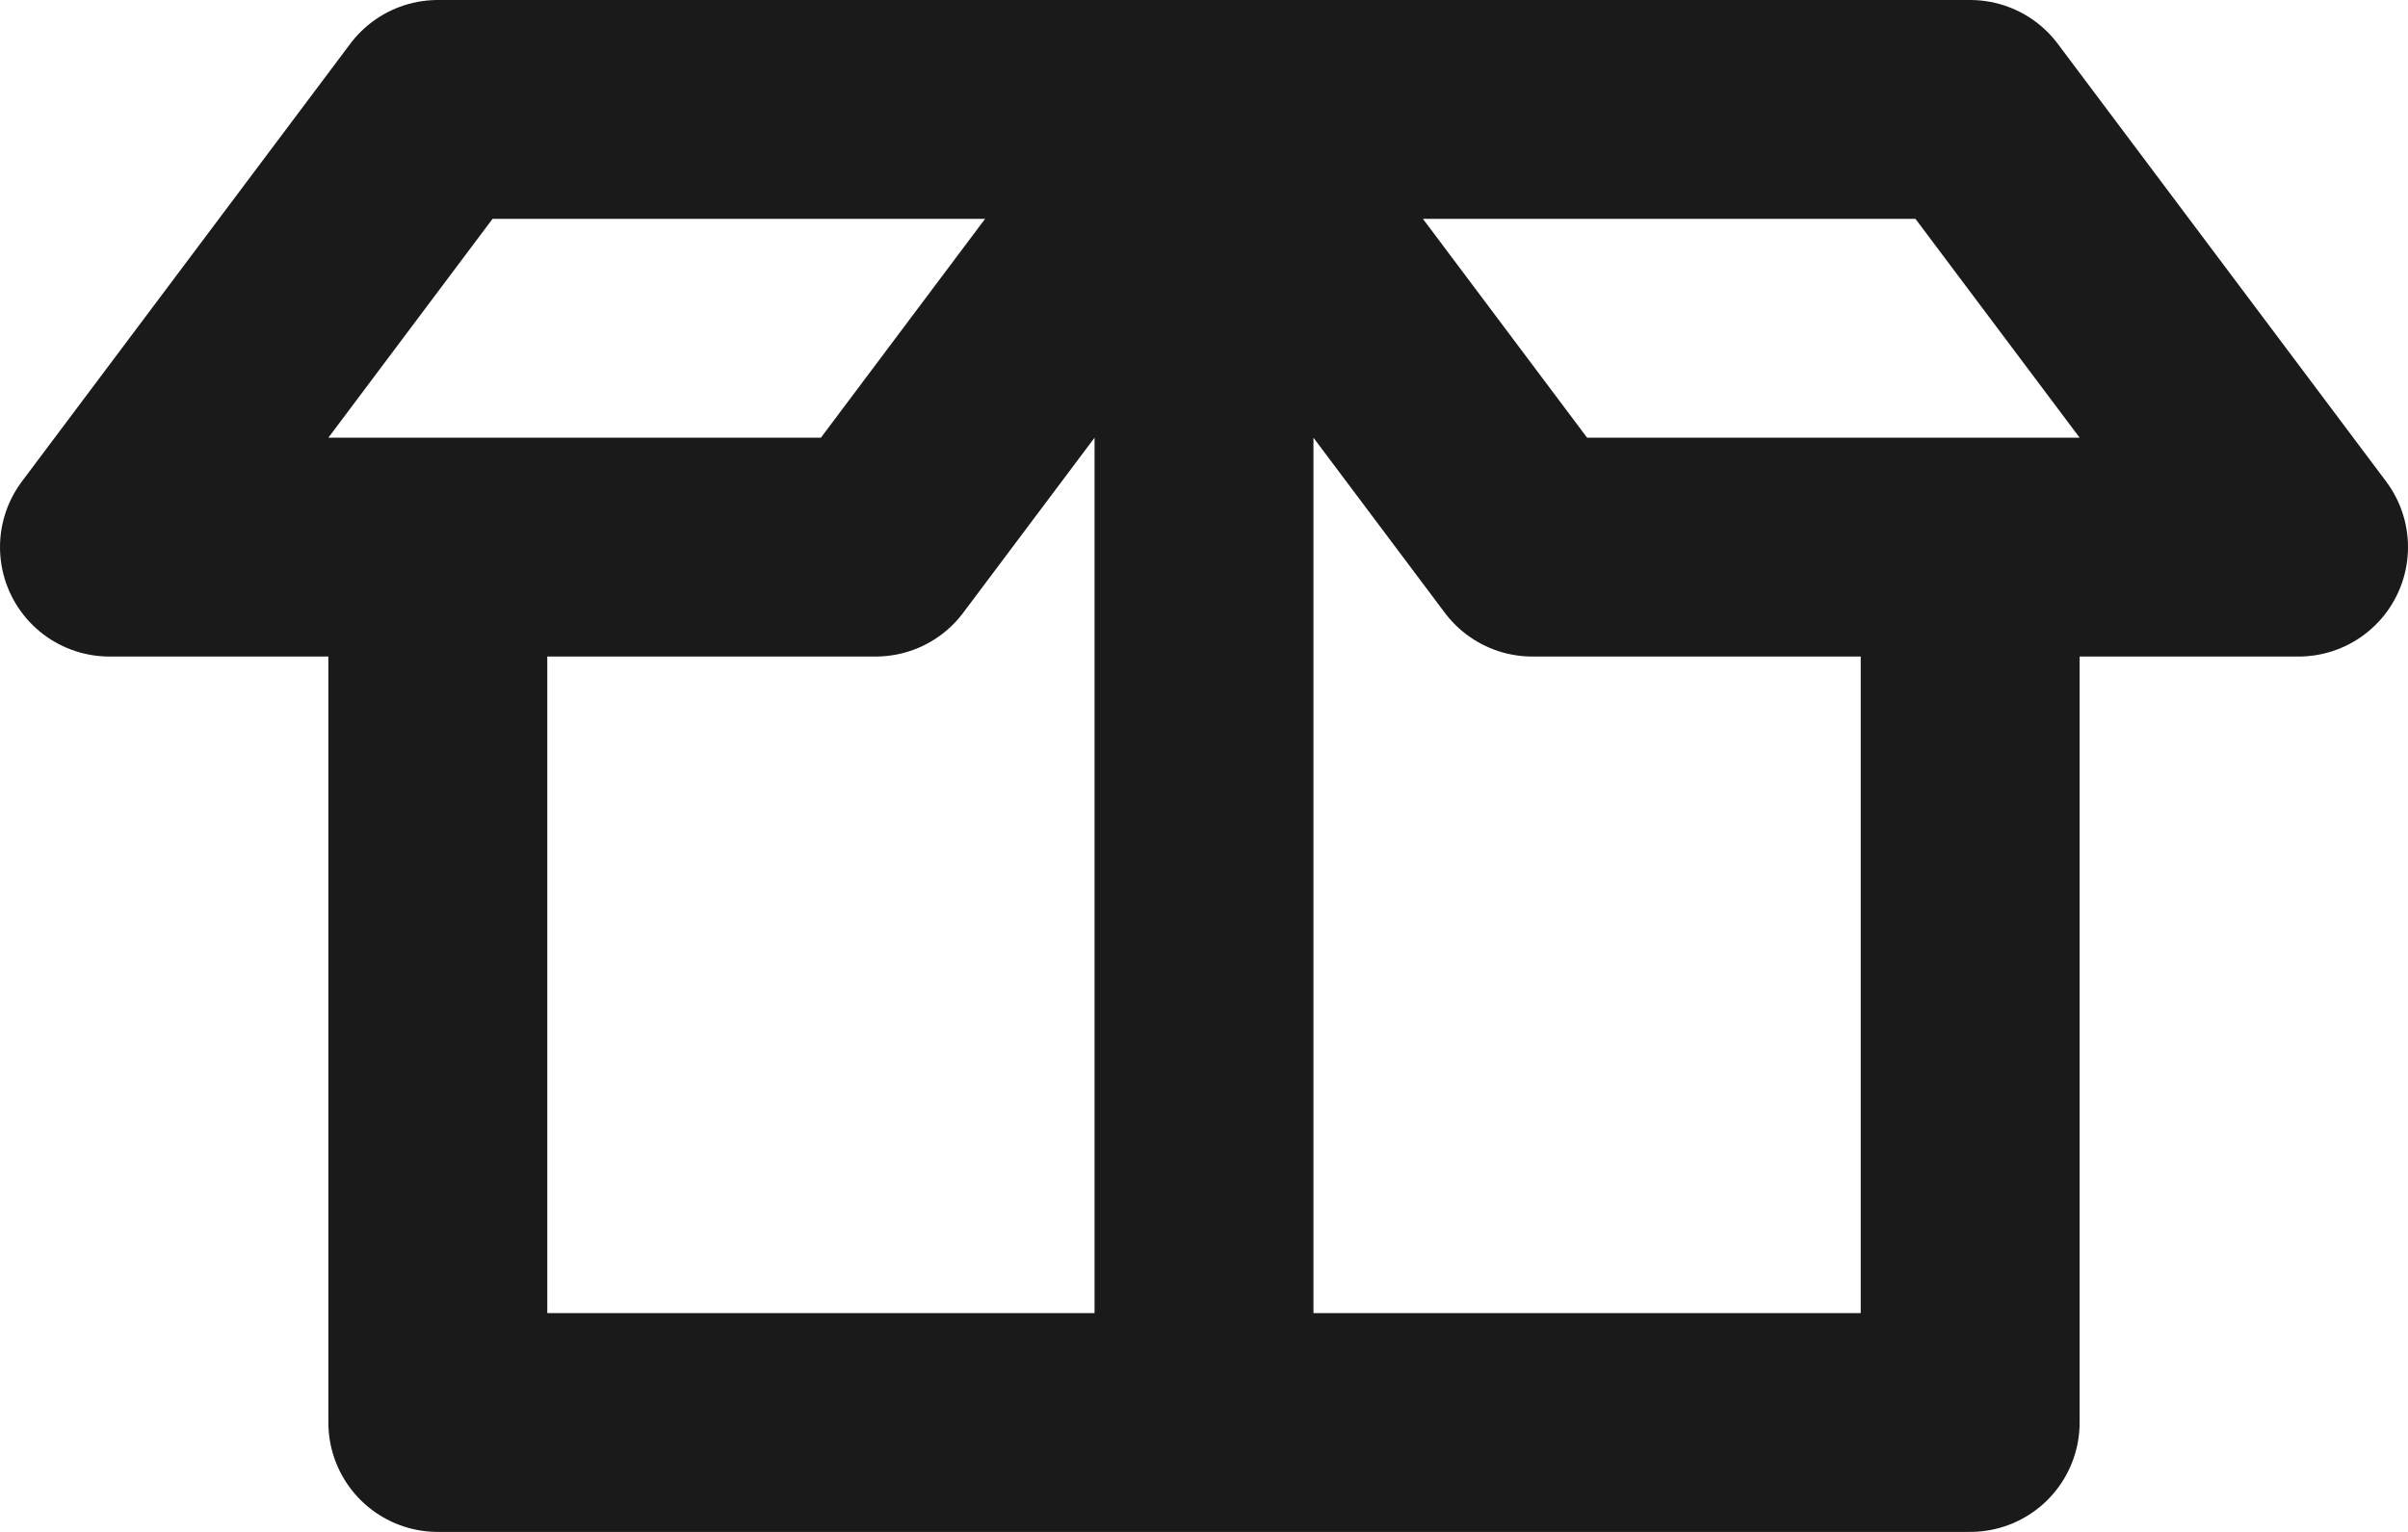
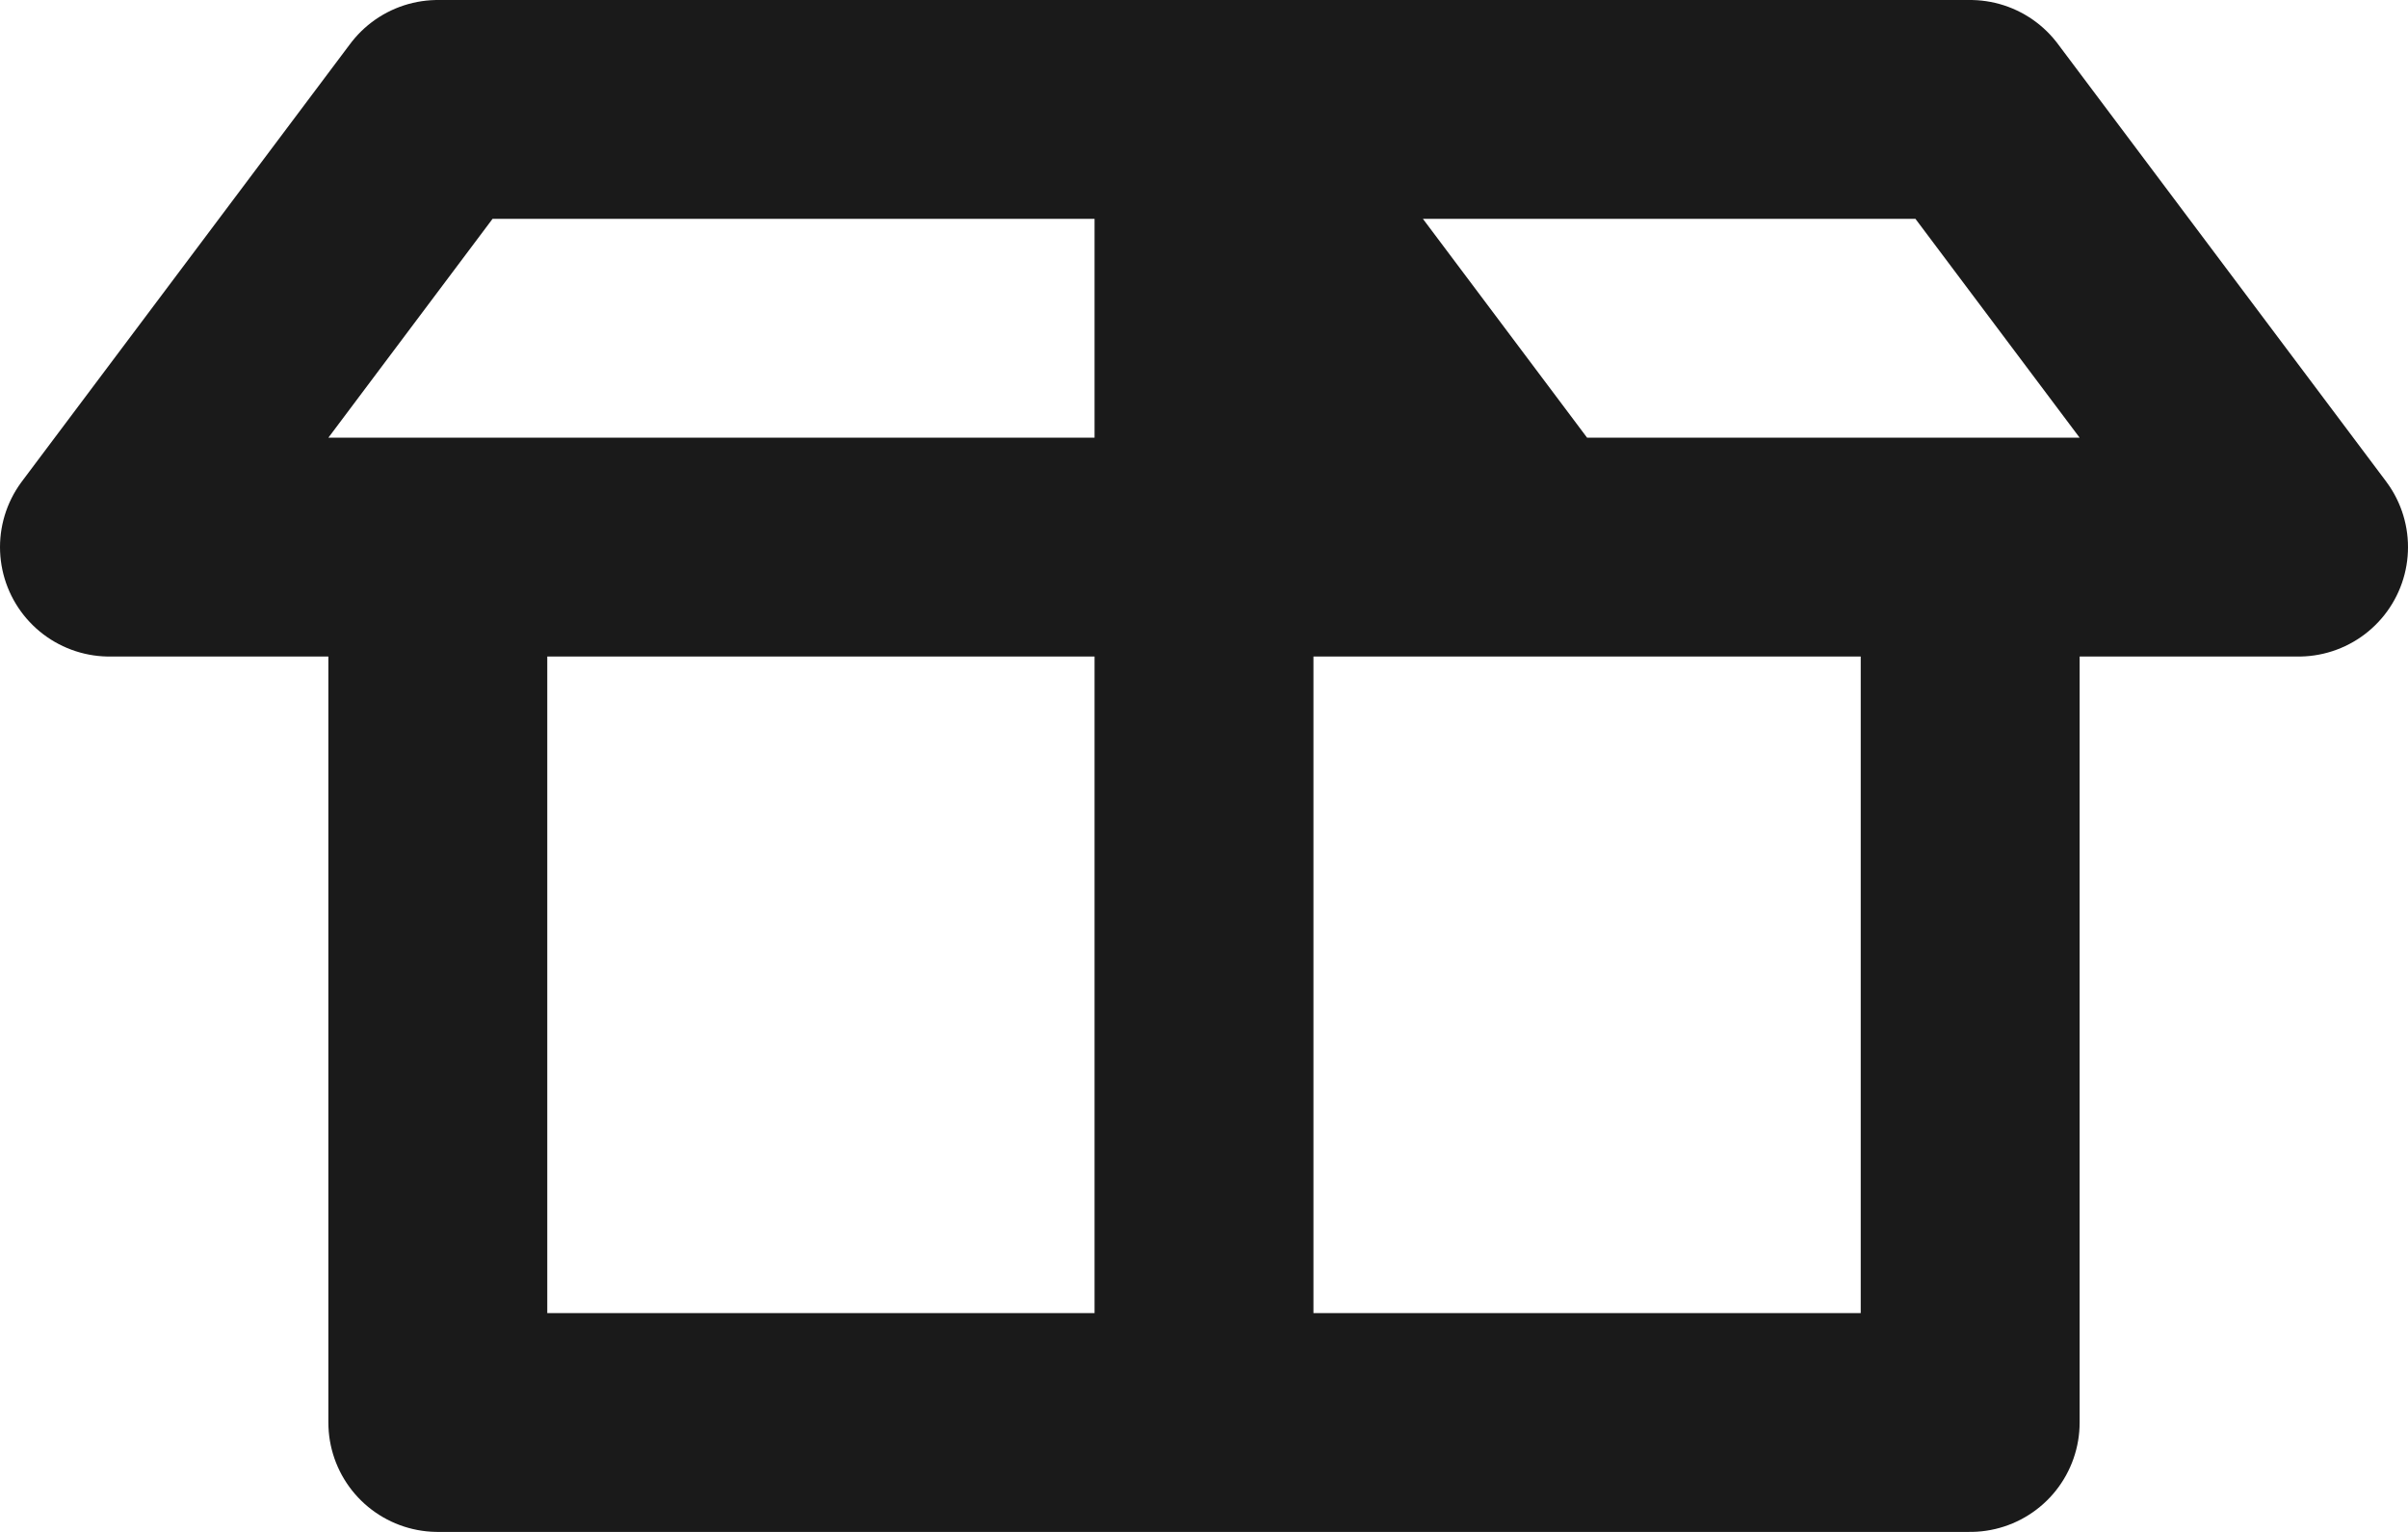
<svg xmlns="http://www.w3.org/2000/svg" width="22" height="14" viewBox="0 0 22 14" fill="none">
-   <path d="M11 1H4L1 5H4M11 1H18L21 5H18M11 1L14 5H18M11 1L8 5H4M11 1V13M11 13H18V5M11 13H4V5" stroke="#1A1A1A" stroke-width="2" stroke-linecap="round" stroke-linejoin="round" />
+   <path d="M11 1H4L1 5H4M11 1H18L21 5H18M11 1L14 5H18L8 5H4M11 1V13M11 13H18V5M11 13H4V5" stroke="#1A1A1A" stroke-width="2" stroke-linecap="round" stroke-linejoin="round" />
</svg>